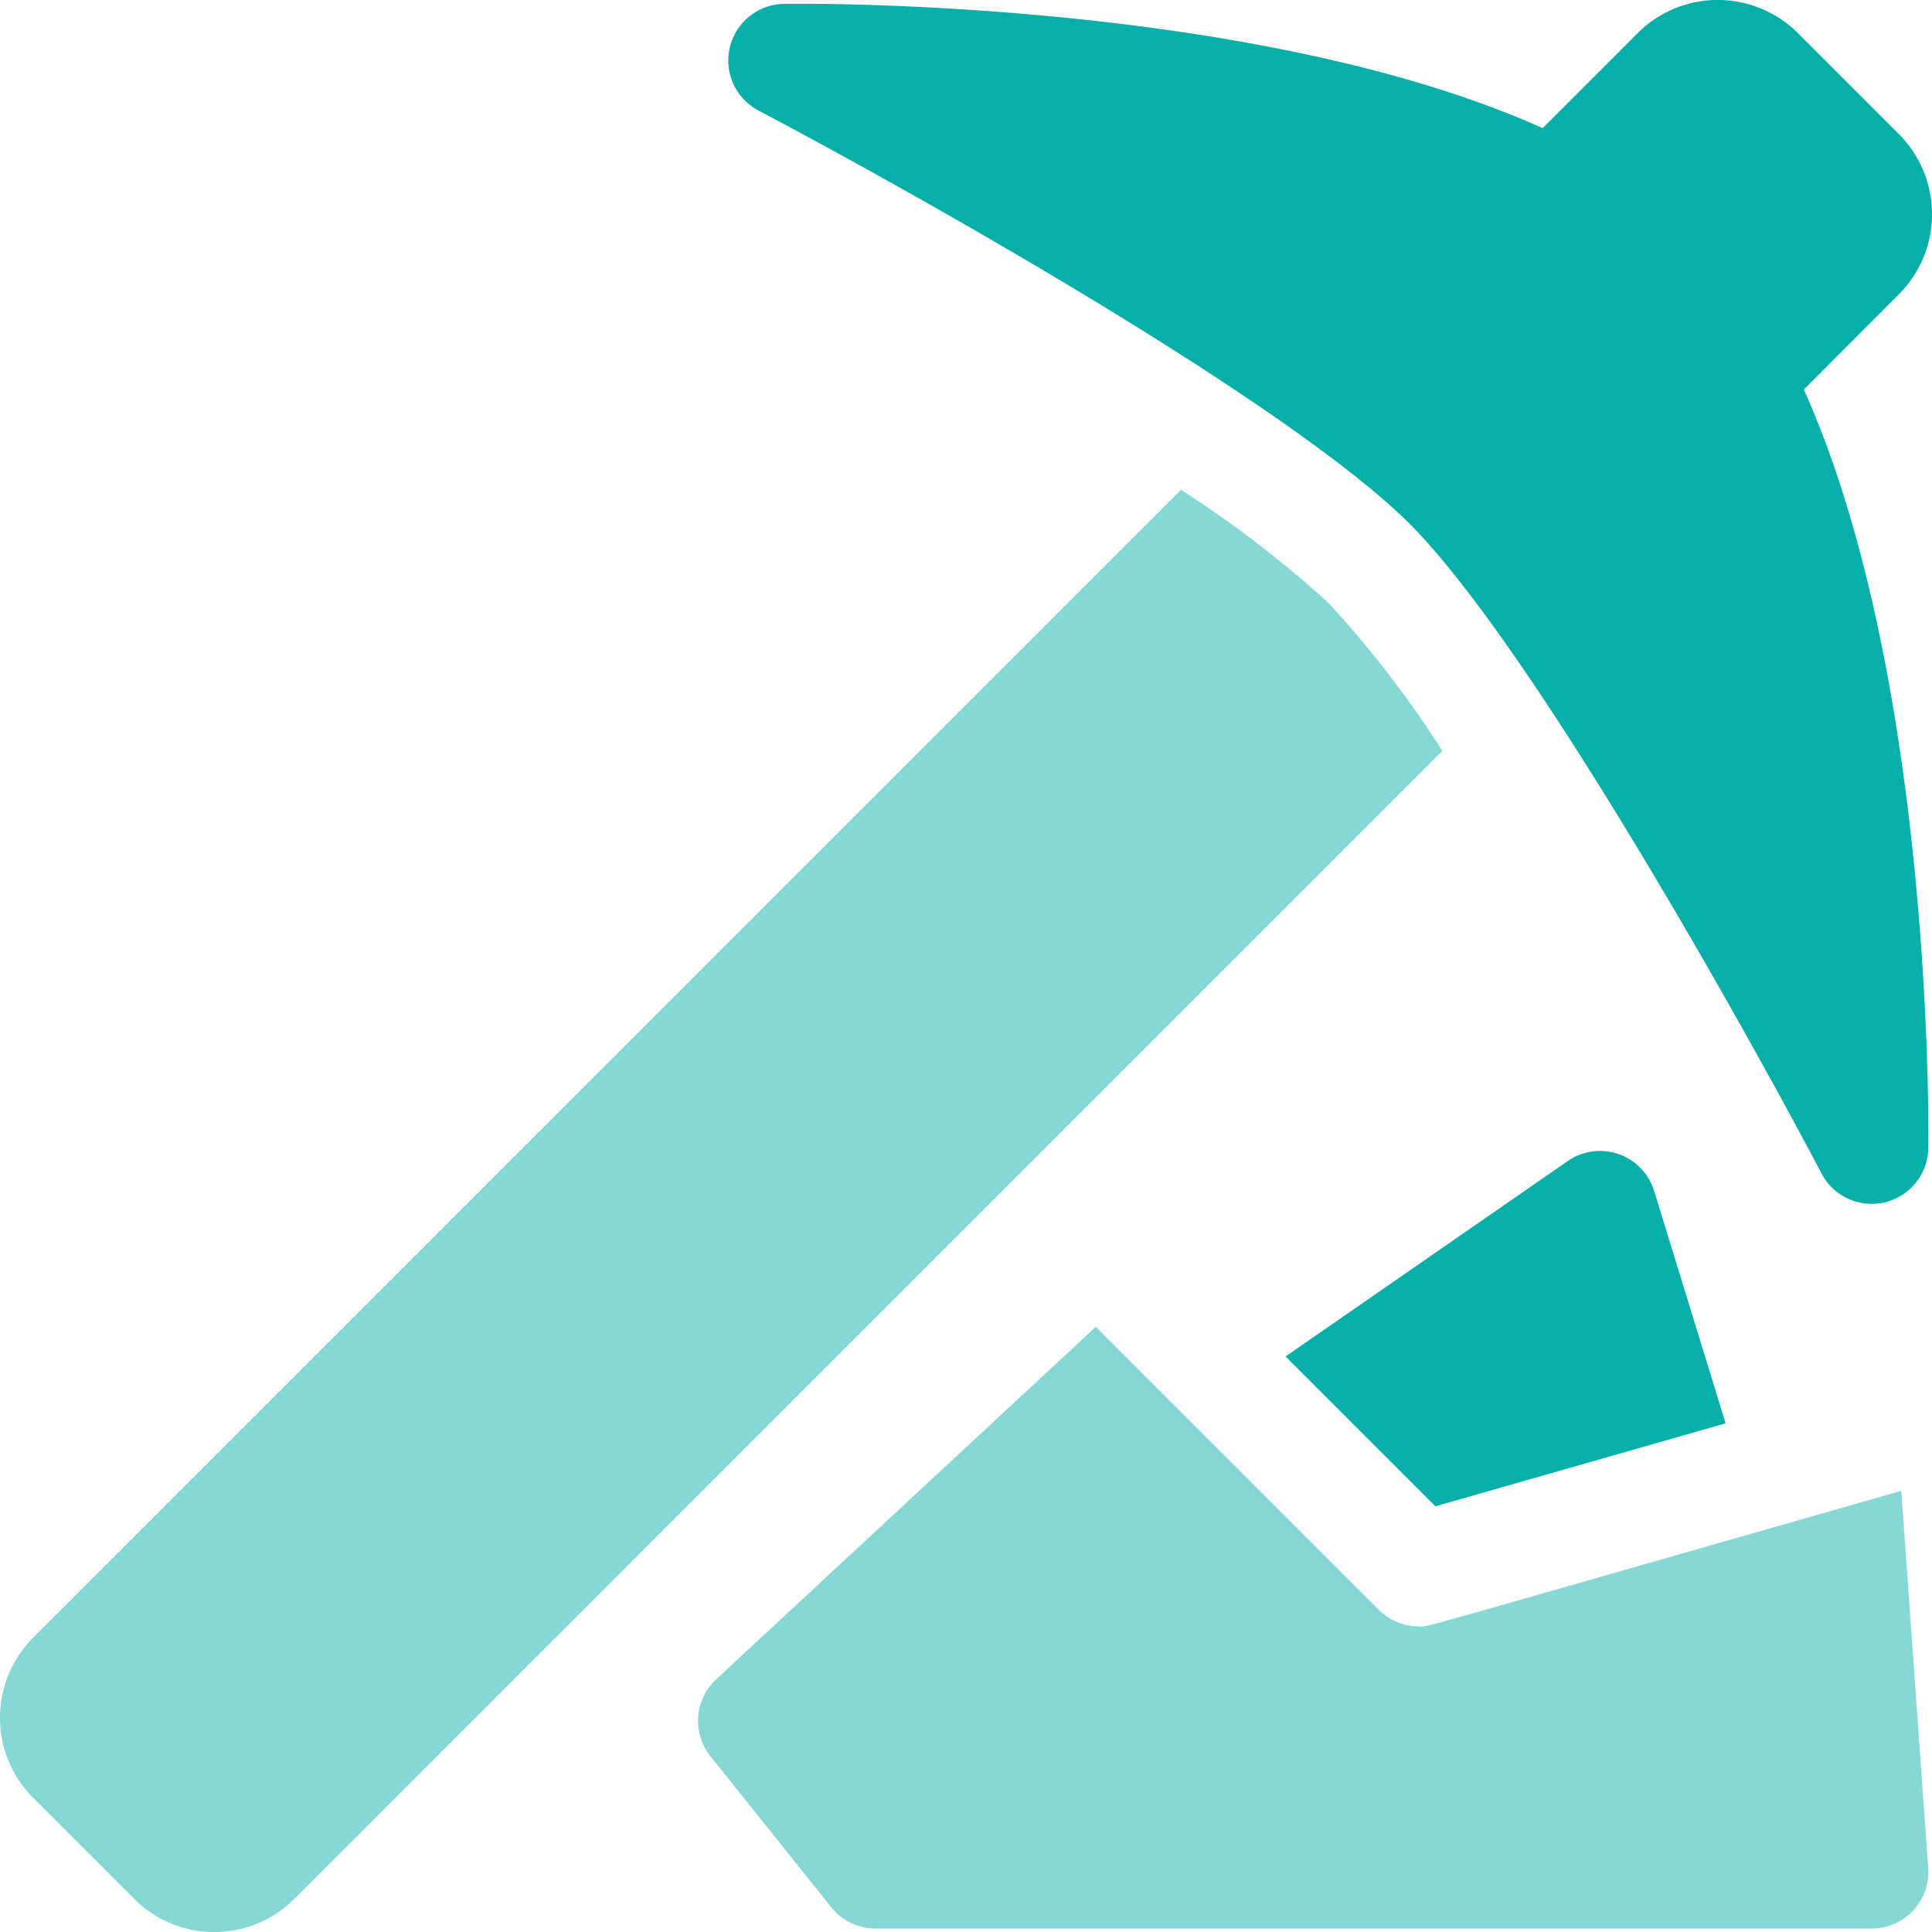
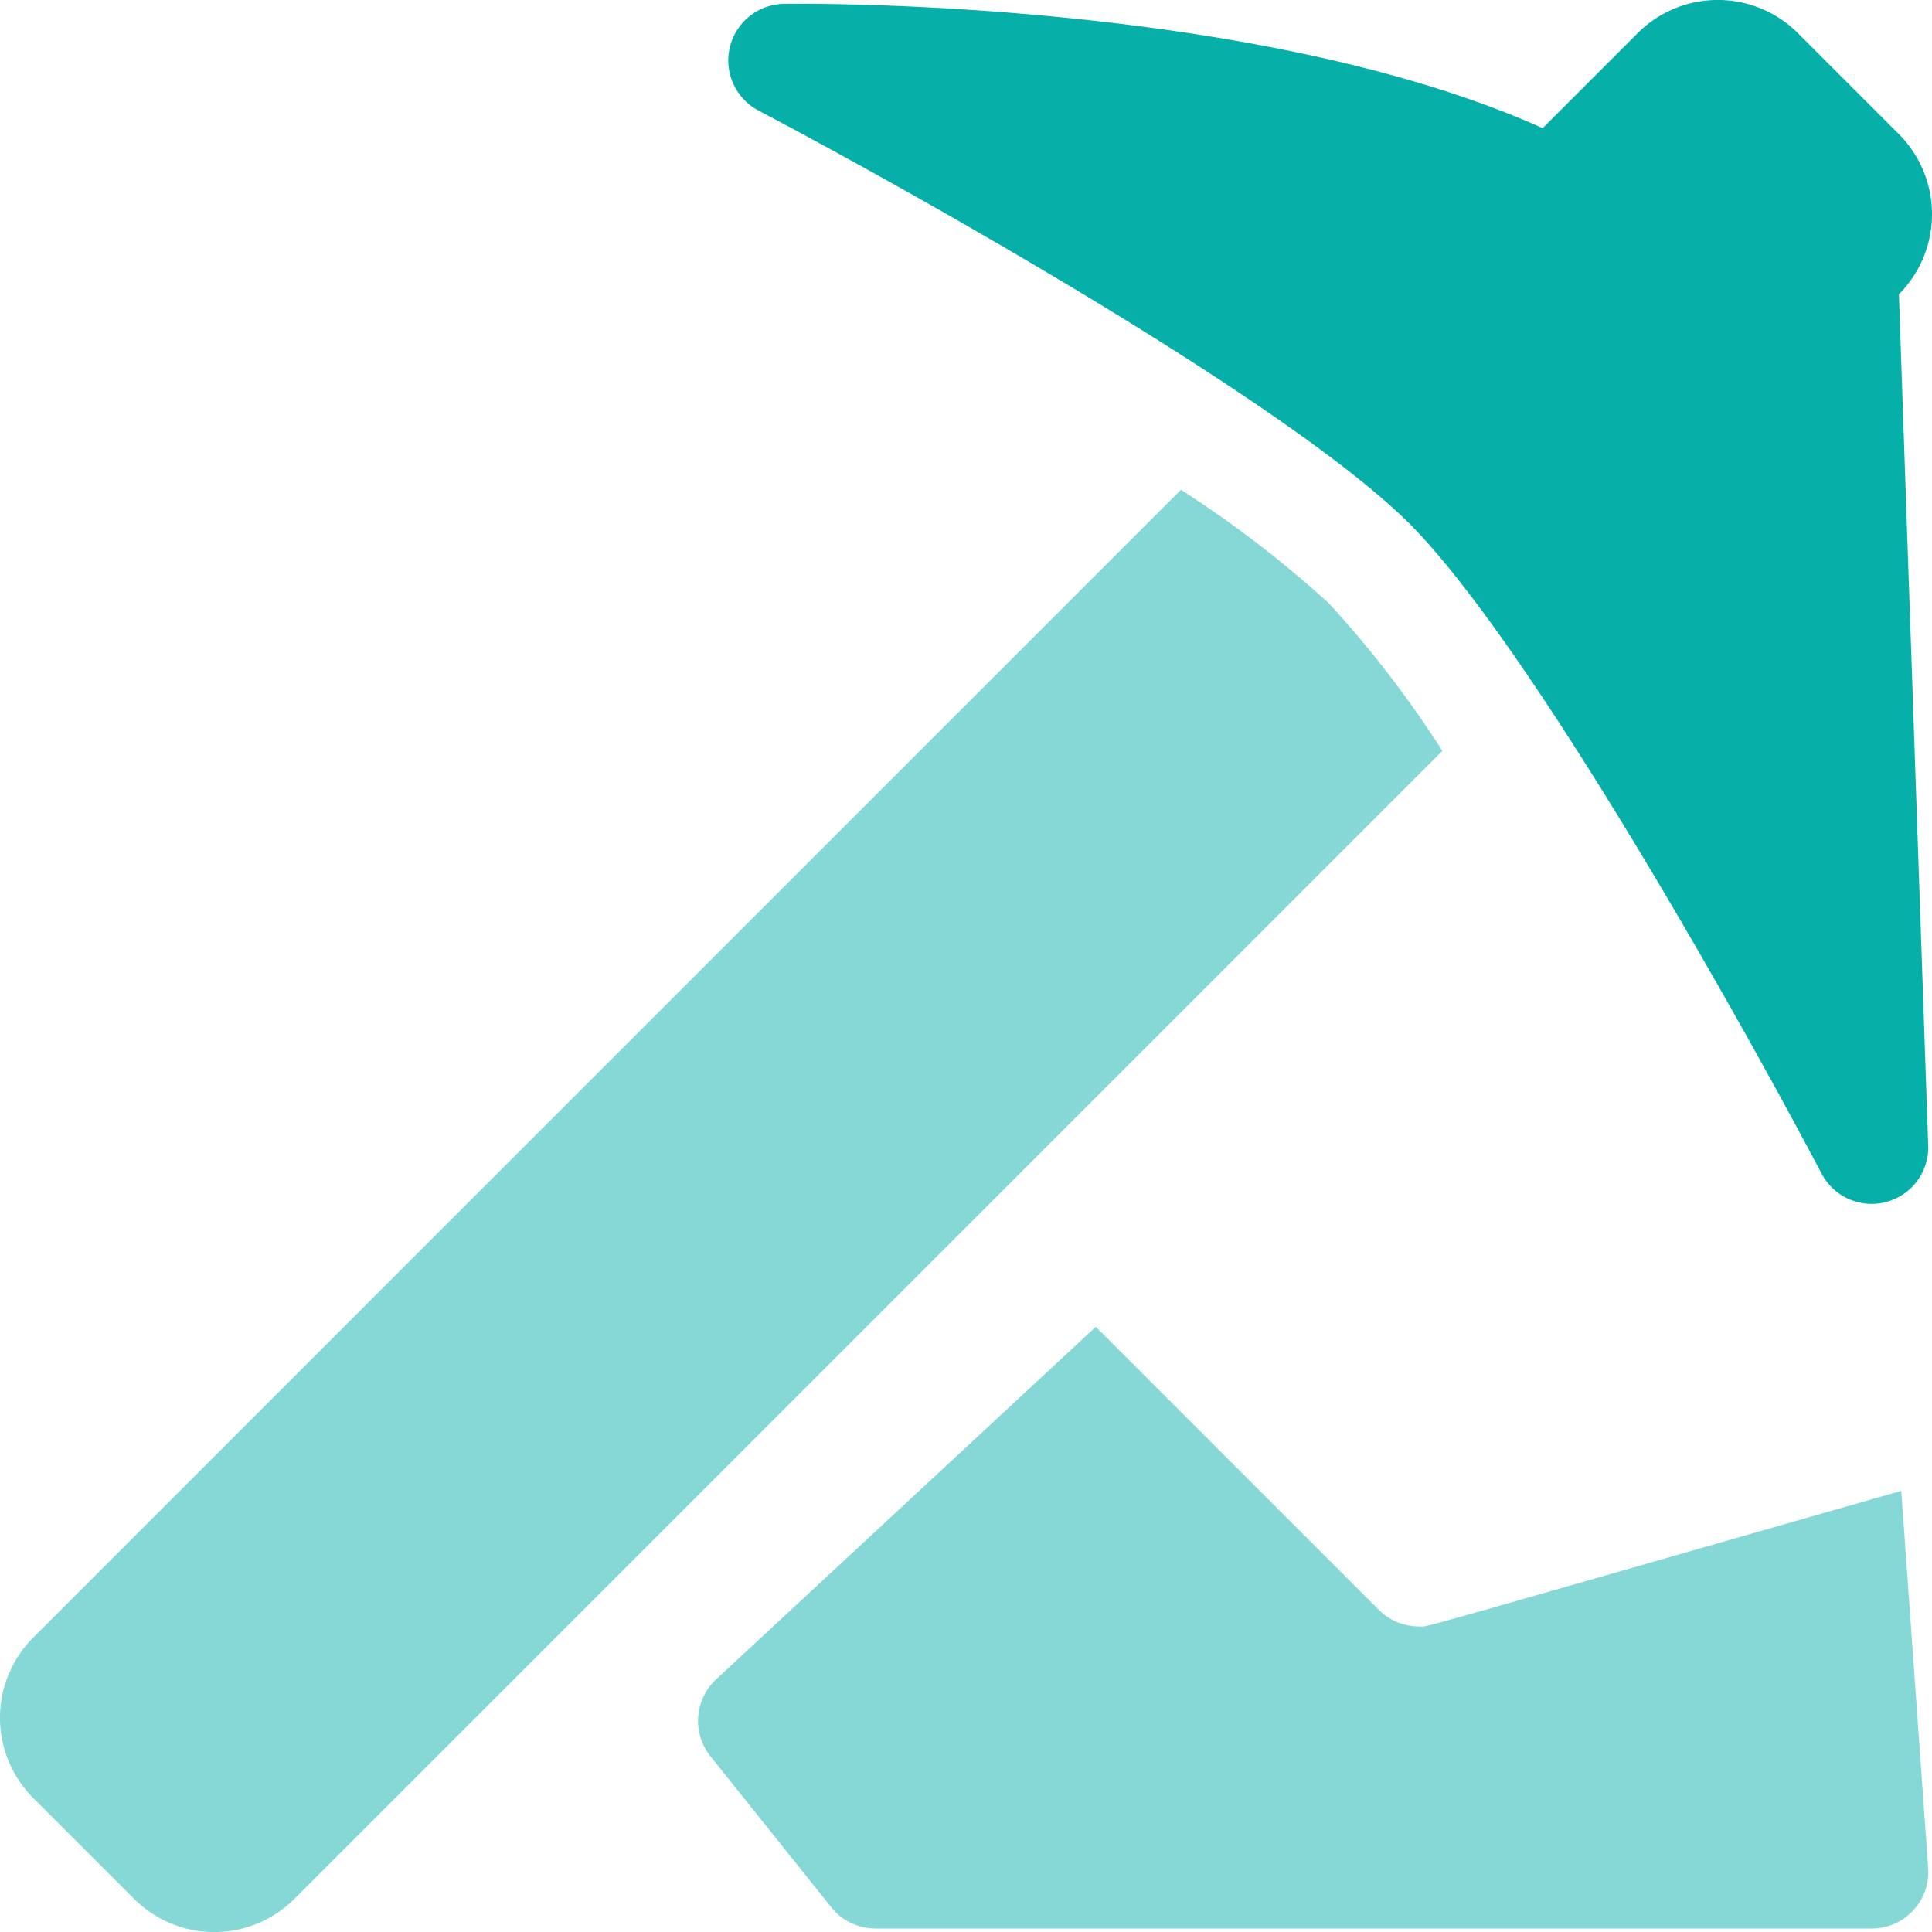
<svg xmlns="http://www.w3.org/2000/svg" id="miner" width="50.161" height="50.162" viewBox="0 0 50.161 50.162">
  <path id="Path_726" data-name="Path 726" d="M34.5,132.7a28.718,28.718,0,0,0-3.836-2.944L.861,159.561a2.944,2.944,0,0,0,0,4.157l2.626,2.626a2.944,2.944,0,0,0,4.156,0L37.45,136.535A27.609,27.609,0,0,0,34.5,132.7Z" transform="translate(-0.002 -117.04)" fill="#85d8d5" />
-   <path id="Path_727" data-name="Path 727" d="M223.376,7.64a2.944,2.944,0,0,0,0-4.157L220.751.858a2.943,2.943,0,0,0-4.156,0l-2.469,2.469C206.672-.02,194.95.09,194.433.1a1.47,1.47,0,0,0-.666,2.77c3.916,2.066,13.667,7.519,16.889,10.712,3.149,3.149,8.641,12.954,10.713,16.89a1.47,1.47,0,0,0,2.77-.666c.007-.517.116-12.238-3.232-19.692Z" transform="translate(-174.074 0)" fill="#06afa8" />
-   <path id="Path_728" data-name="Path 728" d="M352.075,312.05l-1.856-6.034a1.47,1.47,0,0,0-2.241-.776l-7.328,5.074,3.89,3.89Z" transform="translate(-307.273 -275.096)" fill="#06afa8" />
+   <path id="Path_727" data-name="Path 727" d="M223.376,7.64a2.944,2.944,0,0,0,0-4.157L220.751.858a2.943,2.943,0,0,0-4.156,0l-2.469,2.469C206.672-.02,194.95.09,194.433.1a1.47,1.47,0,0,0-.666,2.77c3.916,2.066,13.667,7.519,16.889,10.712,3.149,3.149,8.641,12.954,10.713,16.89a1.47,1.47,0,0,0,2.77-.666Z" transform="translate(-174.074 0)" fill="#06afa8" />
  <path id="Path_729" data-name="Path 729" d="M216.221,355.843c-13.2,3.771-12.229,3.52-12.524,3.52a1.47,1.47,0,0,1-1.039-.43l-7.349-7.349-9.856,9.152a1.47,1.47,0,0,0-.148,2l3.135,3.919a1.47,1.47,0,0,0,1.148.552h25.866a1.47,1.47,0,0,0,1.466-1.574Z" transform="translate(-166.858 -317.136)" fill="#85d8d5" />
</svg>